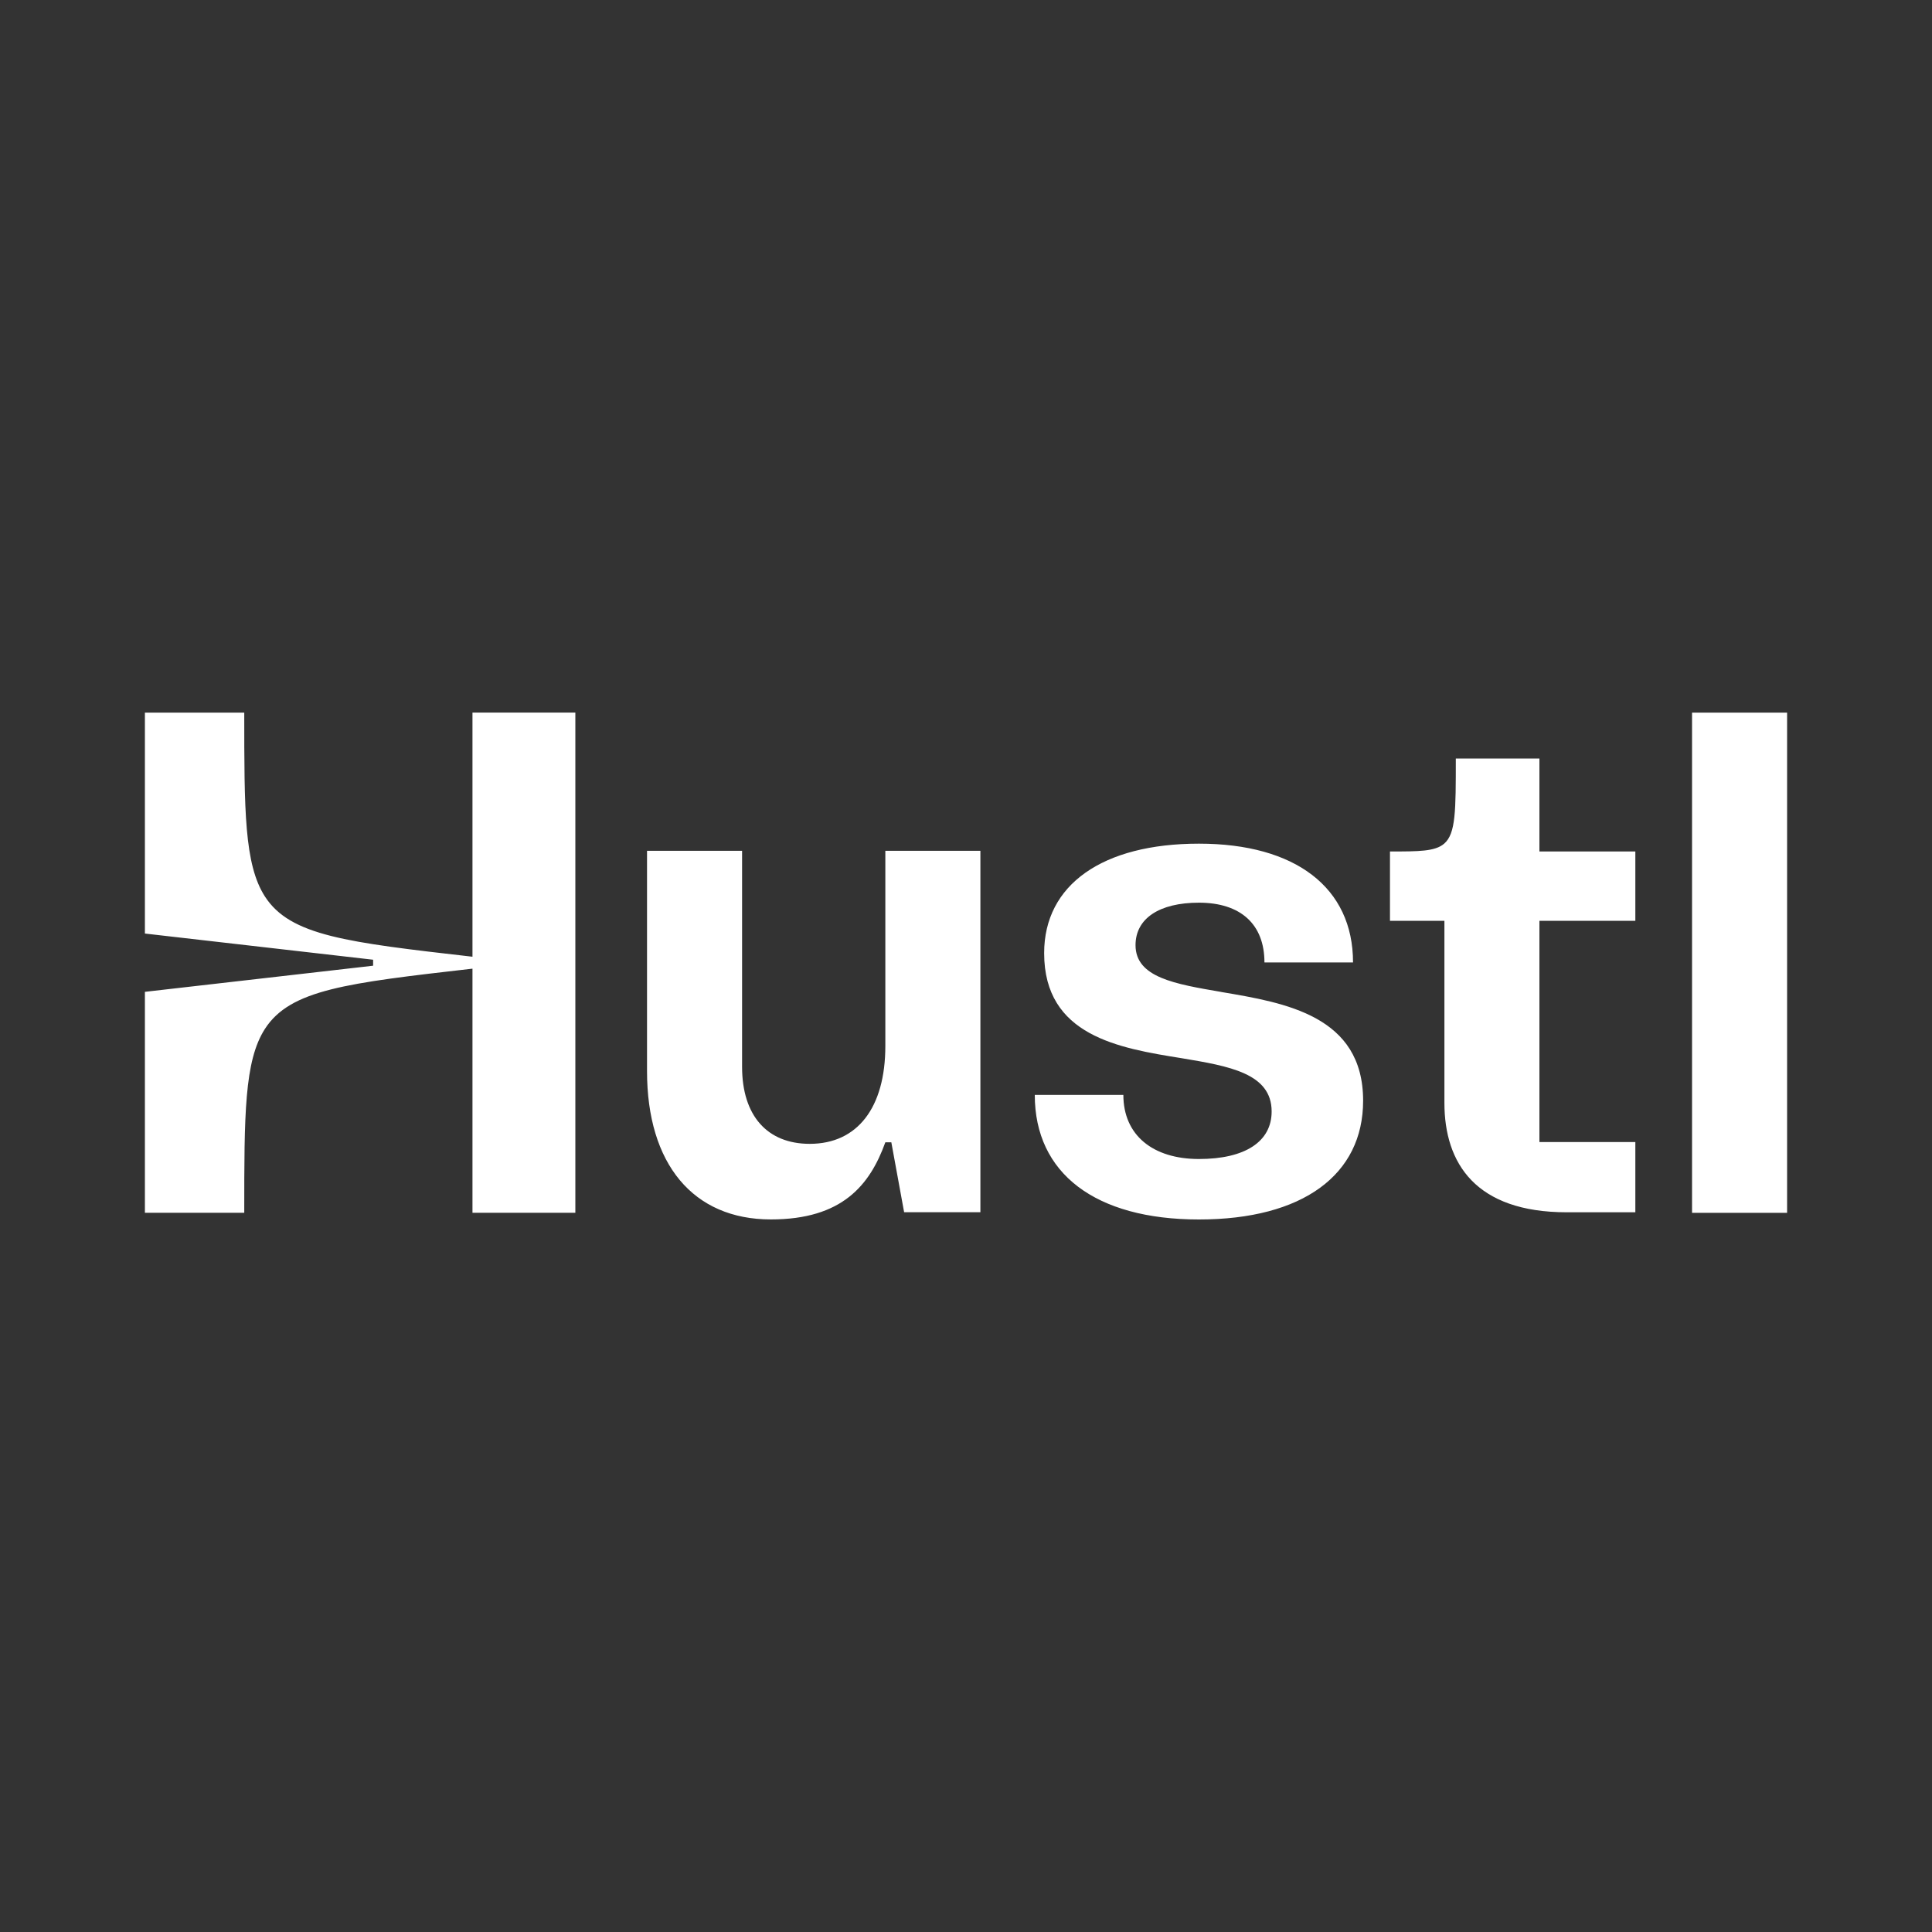
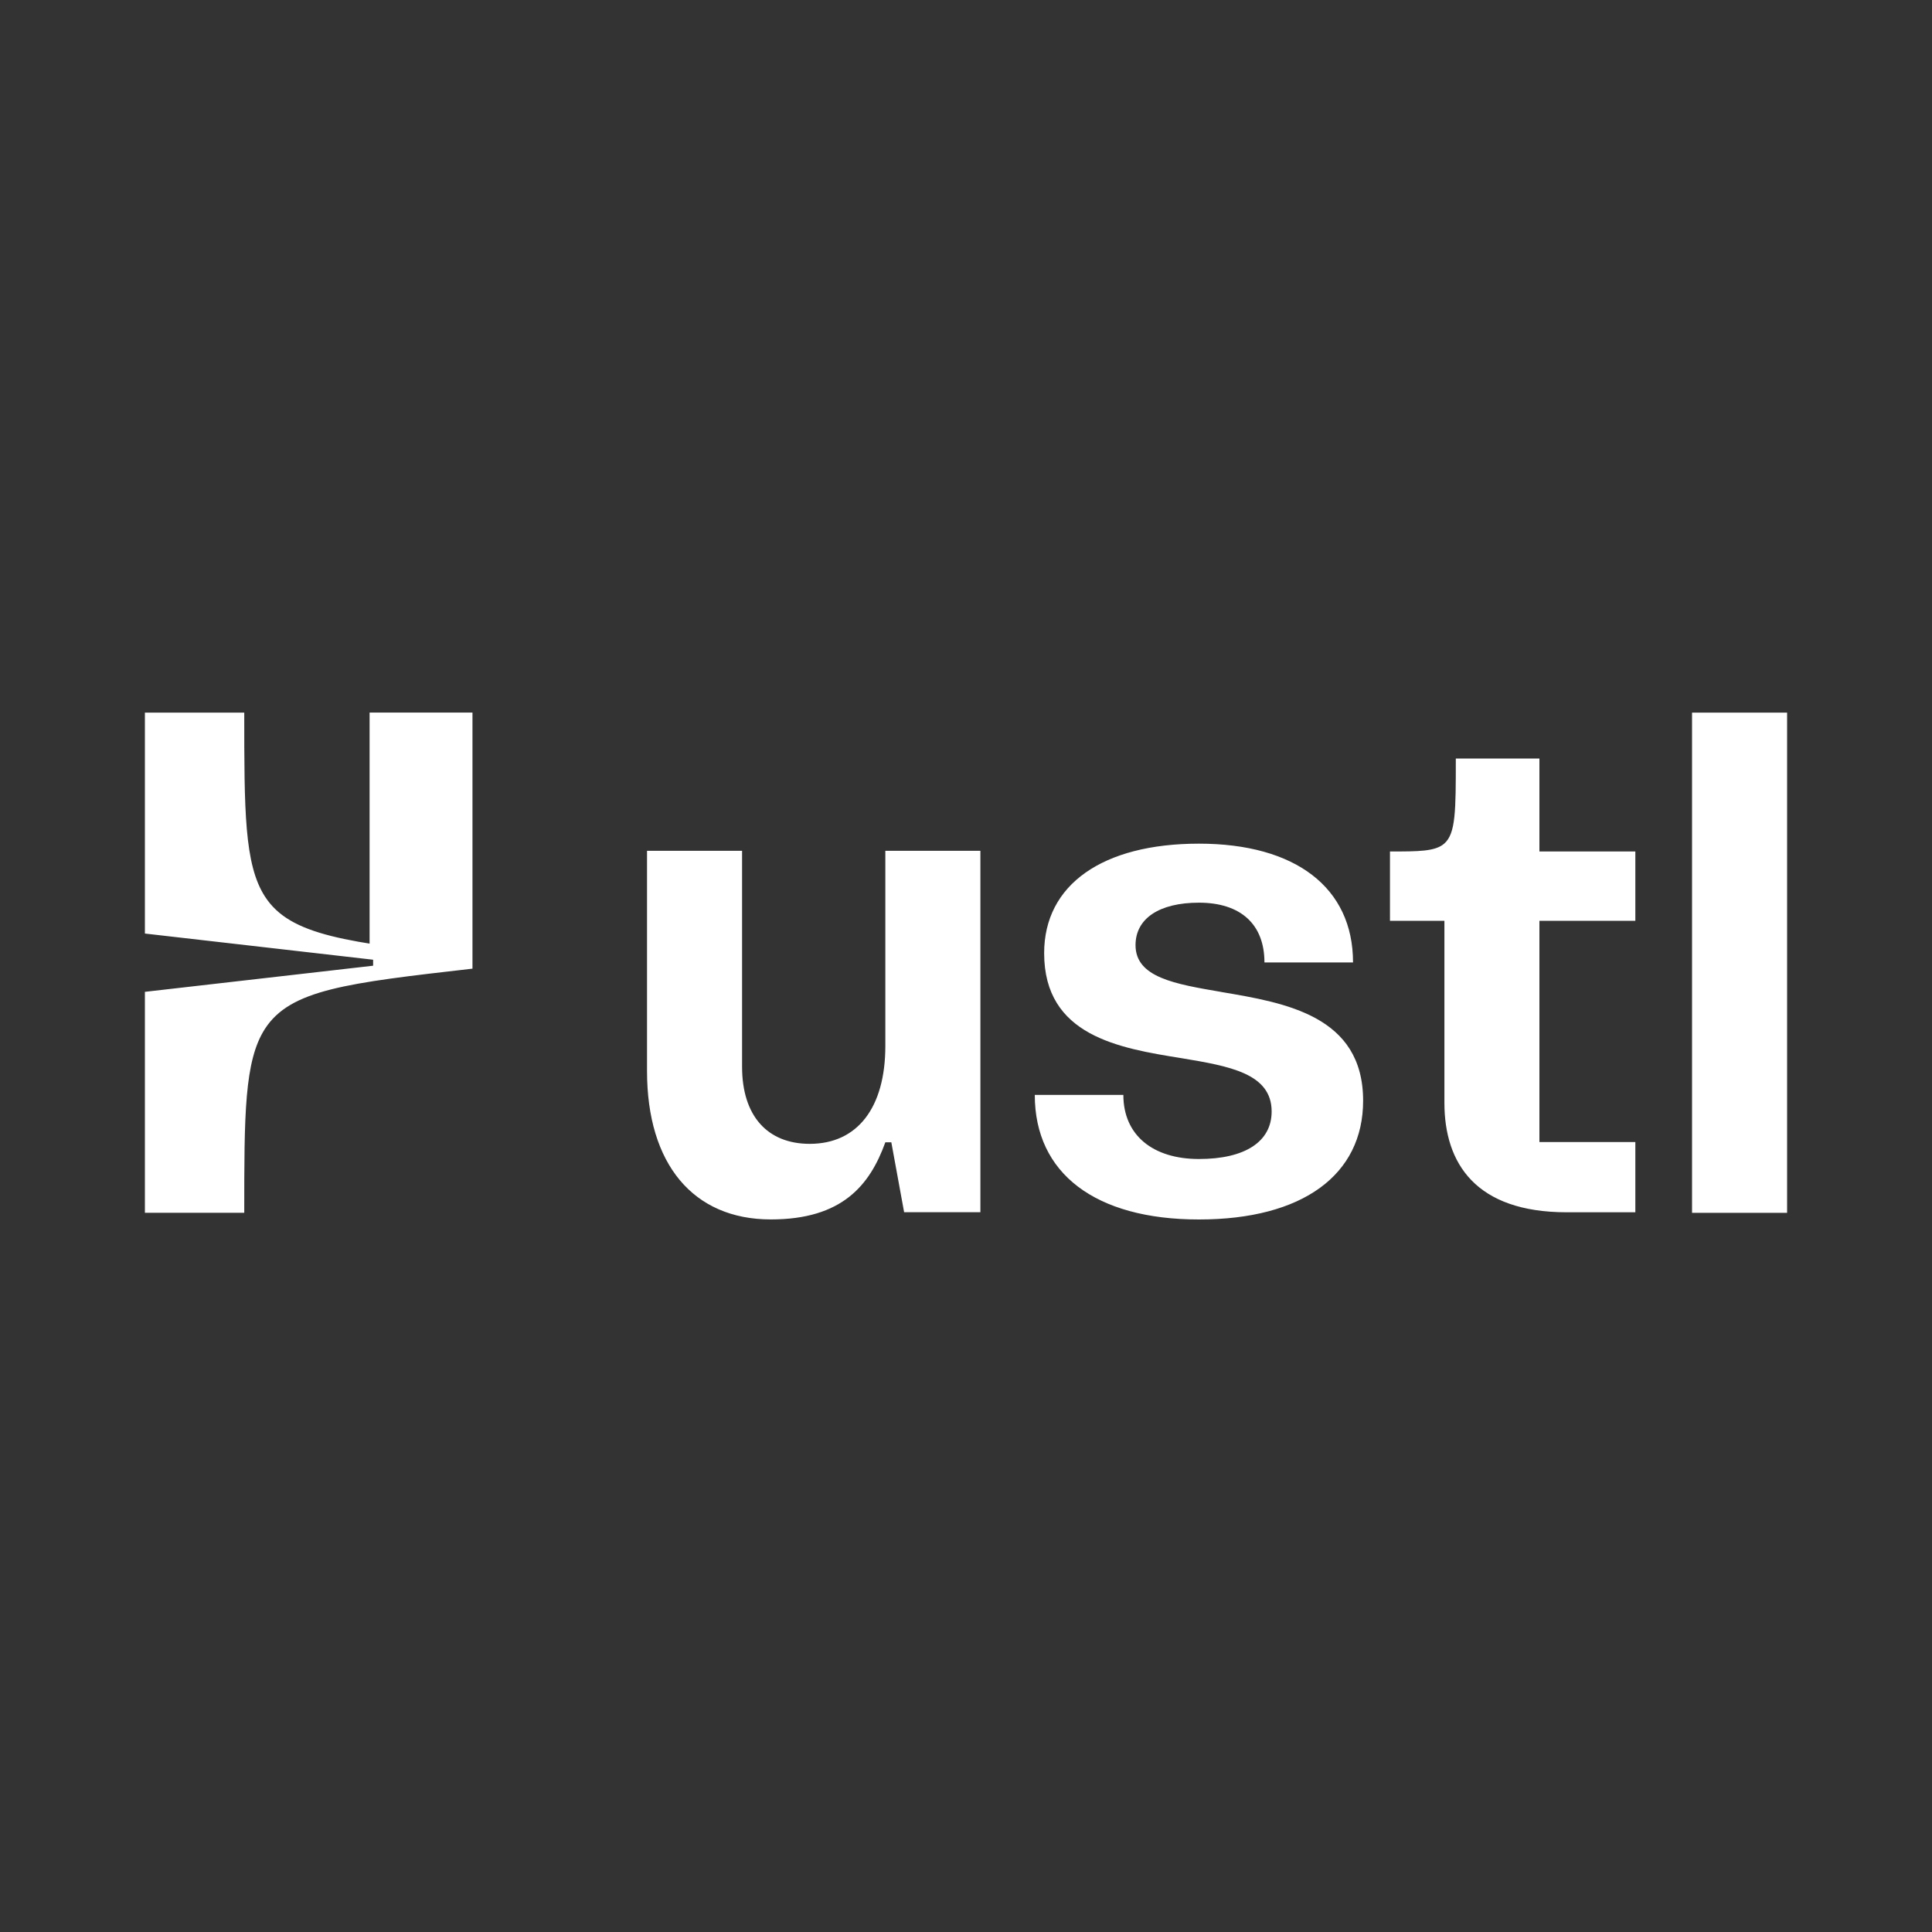
<svg xmlns="http://www.w3.org/2000/svg" id="EHE" viewBox="0 0 400 400">
  <rect x="0" y="0" width="400" height="400" fill="#333333" stroke="none" />
  <defs>
    <style>.cls-1{fill:#fff;stroke-width:0px;}</style>
  </defs>
-   <path class="cls-1" d="m97.82,198.08c-26.03-2.98-37.72-4.33-42.97-12.47-4.28-6.64-4.28-17.8-4.28-38.07h-20.57v45.74l47.25,5.42v1.24l-47.25,5.41v45.74h20.57c0-20.27,0-31.43,4.28-38.07,5.25-8.15,16.94-9.49,42.97-12.47v50.54h21.3v-103.56h-21.3v50.54Zm85.48,18.47c0,12.82-5.81,20.27-15.65,20.27-8.79,0-14.01-5.81-14.01-15.95v-44.72h-19.68v45.61c0,19.23,9.54,30.71,25.64,30.71,14.76,0,20.49-7.08,23.7-15.97h1.24l2.65,14.48h15.79v-74.83h-19.68v40.4h0Zm167.02-69.01v103.56h19.68v-103.56h-19.68Zm-31.6,9.66v-.15h-17.31c0,10.81,0,15.54-2.41,17.62-1.89,1.62-5.24,1.62-11.22,1.62h0v14.36h11.27v37.68c0,12.52,6.47,22.66,25.34,22.66h14.19v-14.54h-19.86v-45.8h19.86v-14.36h-19.86v-19.08Zm-65.88,48.17c-9.54-1.64-17.74-2.98-17.74-9.69,0-5.52,4.92-8.79,13.12-8.79,8.65,0,13.57,4.47,13.57,12.37h18.34c0-15.5-11.93-24.59-31.9-24.59s-32.05,8.5-32.05,22.66c0,17.14,15.5,19.68,28.47,21.76,9.84,1.64,18.63,3.13,18.63,11.03,0,6.26-5.52,9.84-15.05,9.84s-15.65-4.92-15.65-13.27h-18.34c0,16.25,12.52,25.79,33.99,25.79s33.99-9.24,33.99-24.59c0-17.59-16.1-20.27-29.37-22.51h0Z" />
+   <path class="cls-1" d="m97.82,198.08c-26.03-2.98-37.72-4.33-42.97-12.47-4.28-6.64-4.28-17.8-4.28-38.07h-20.57v45.74l47.25,5.42v1.24l-47.25,5.41v45.74h20.57c0-20.27,0-31.43,4.28-38.07,5.25-8.15,16.94-9.49,42.97-12.47v50.54v-103.56h-21.3v50.54Zm85.48,18.47c0,12.82-5.81,20.27-15.65,20.27-8.79,0-14.01-5.81-14.01-15.95v-44.72h-19.68v45.61c0,19.23,9.54,30.71,25.64,30.71,14.76,0,20.49-7.08,23.7-15.97h1.24l2.65,14.48h15.79v-74.83h-19.68v40.4h0Zm167.02-69.01v103.56h19.68v-103.56h-19.68Zm-31.6,9.66v-.15h-17.31c0,10.81,0,15.54-2.41,17.62-1.89,1.62-5.24,1.62-11.22,1.62h0v14.36h11.27v37.68c0,12.52,6.47,22.66,25.34,22.66h14.19v-14.54h-19.86v-45.8h19.86v-14.36h-19.86v-19.08Zm-65.88,48.17c-9.54-1.64-17.74-2.98-17.74-9.69,0-5.52,4.92-8.79,13.12-8.79,8.65,0,13.57,4.47,13.57,12.37h18.34c0-15.5-11.93-24.59-31.9-24.59s-32.05,8.5-32.05,22.66c0,17.14,15.5,19.68,28.47,21.76,9.84,1.64,18.63,3.13,18.63,11.03,0,6.26-5.52,9.84-15.05,9.84s-15.65-4.92-15.65-13.27h-18.34c0,16.25,12.52,25.79,33.99,25.79s33.99-9.24,33.99-24.59c0-17.59-16.1-20.27-29.37-22.51h0Z" />
</svg>